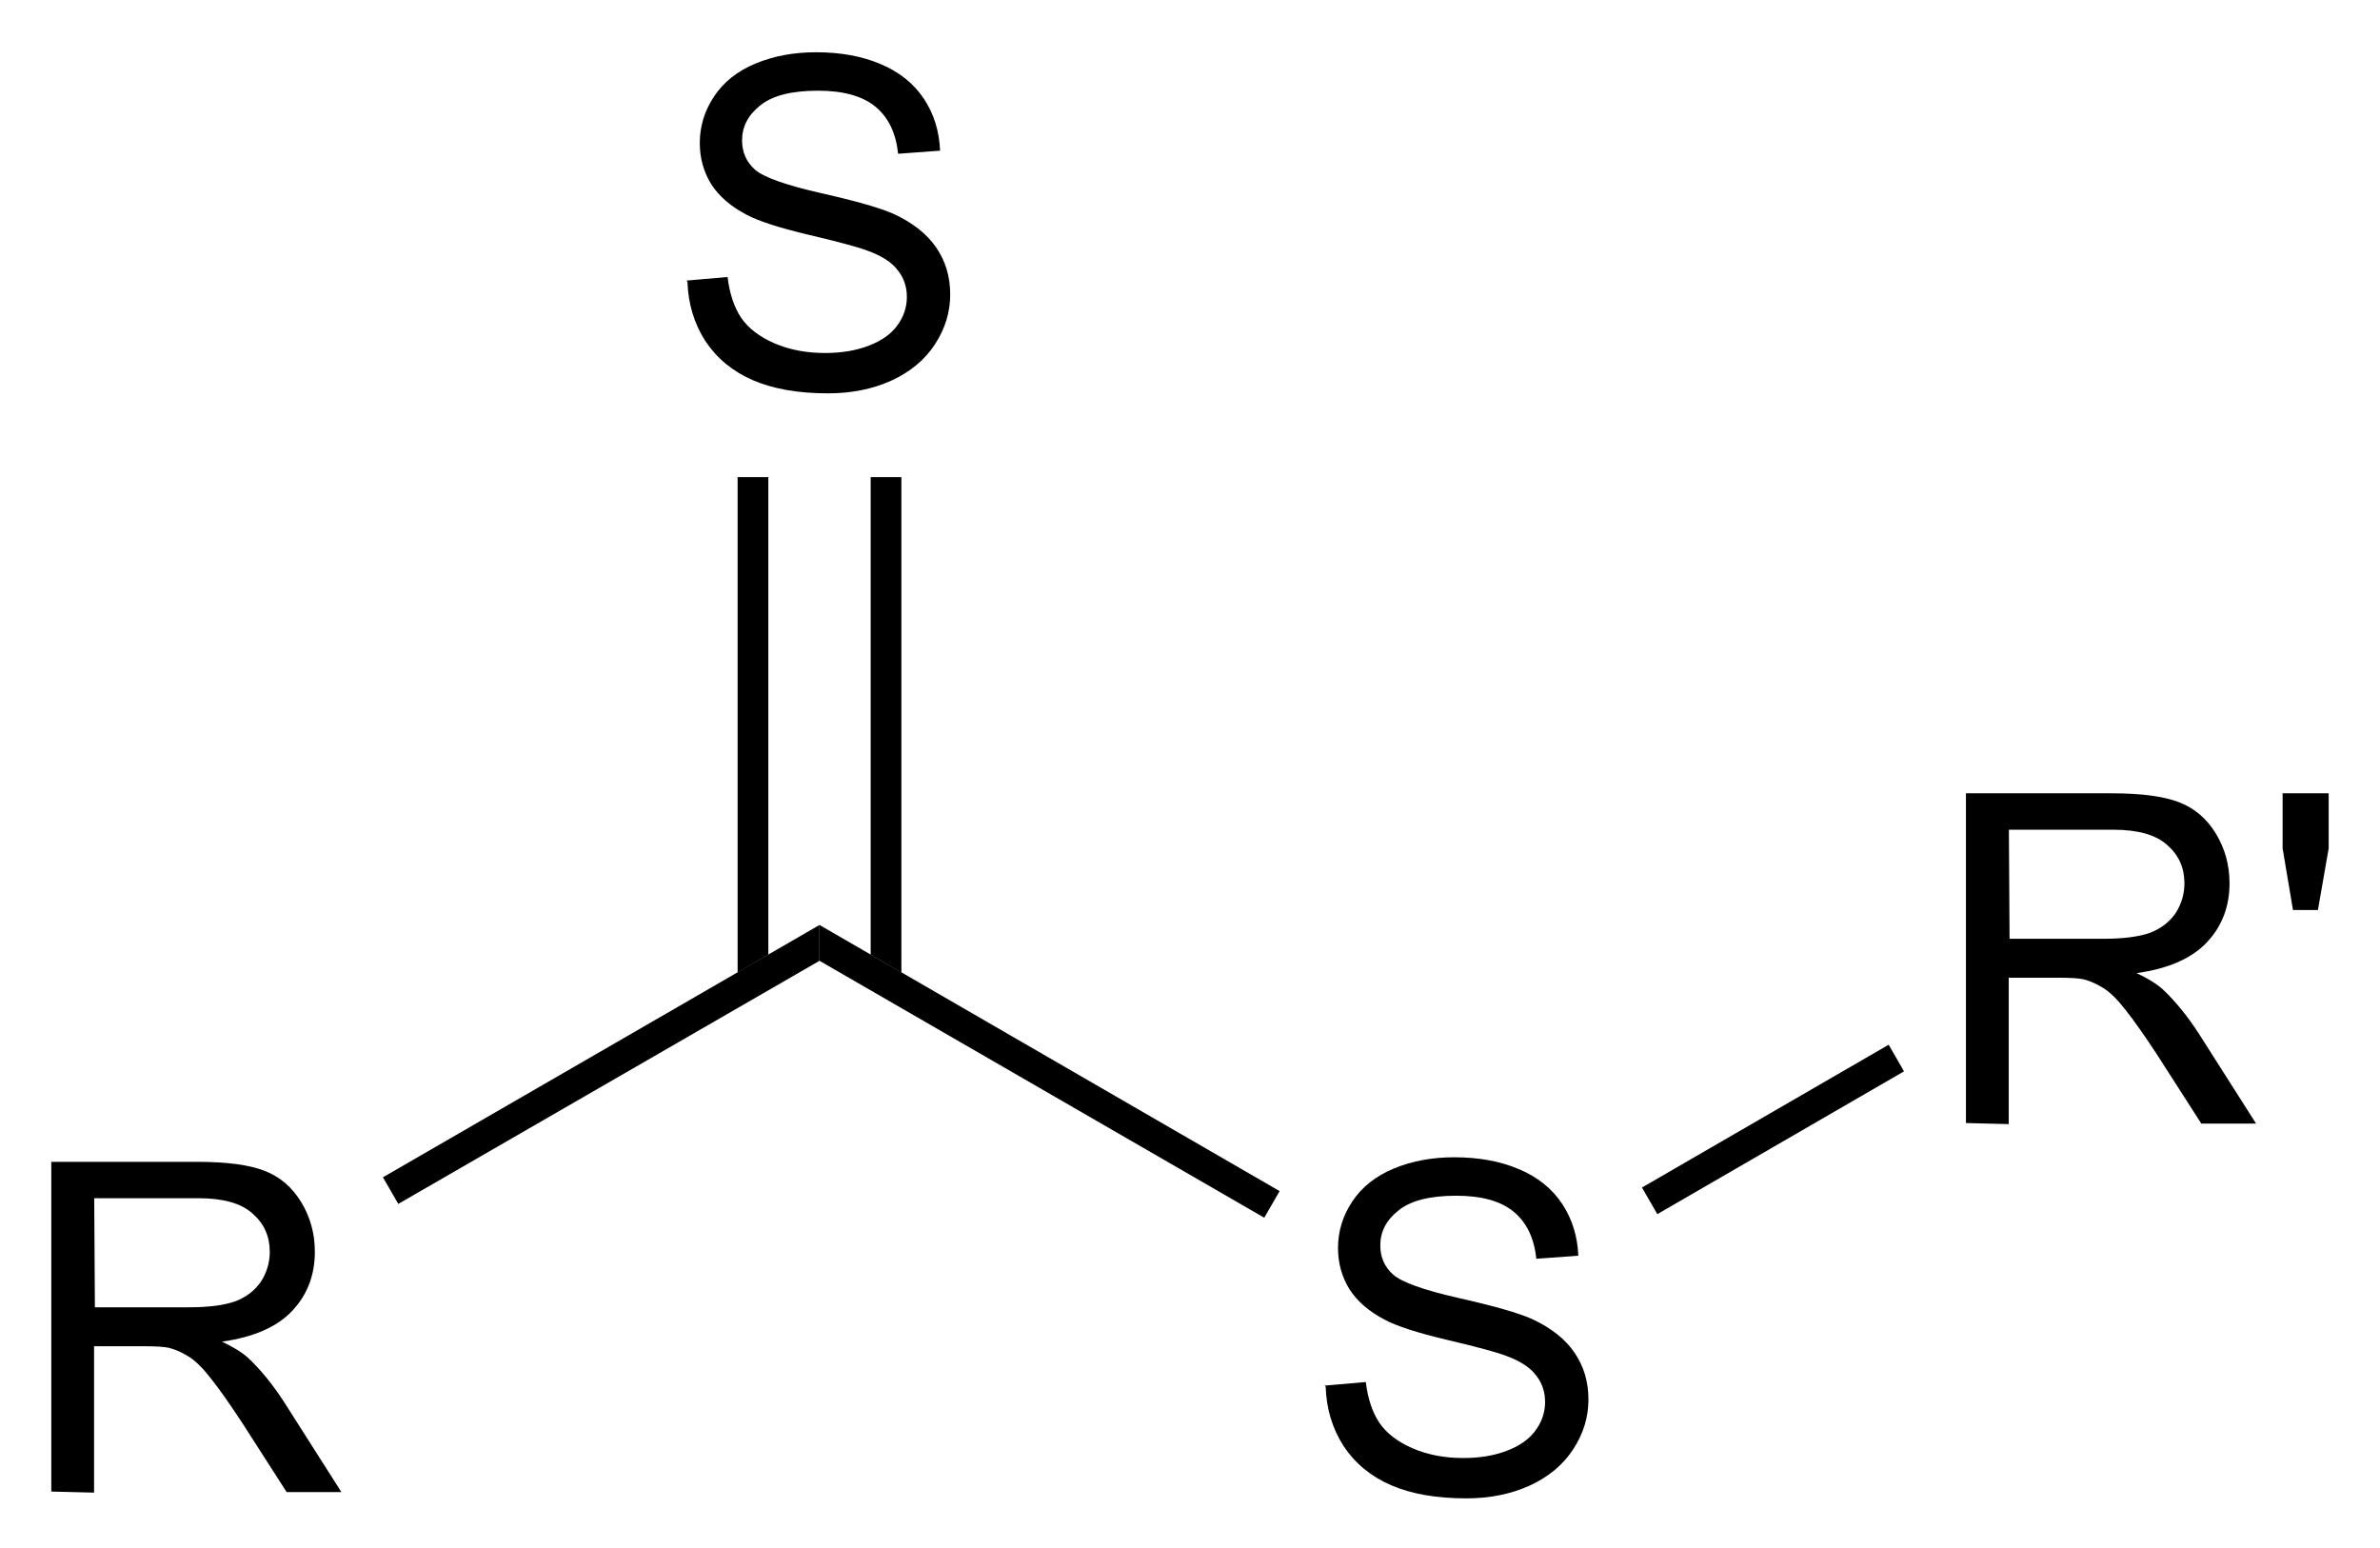
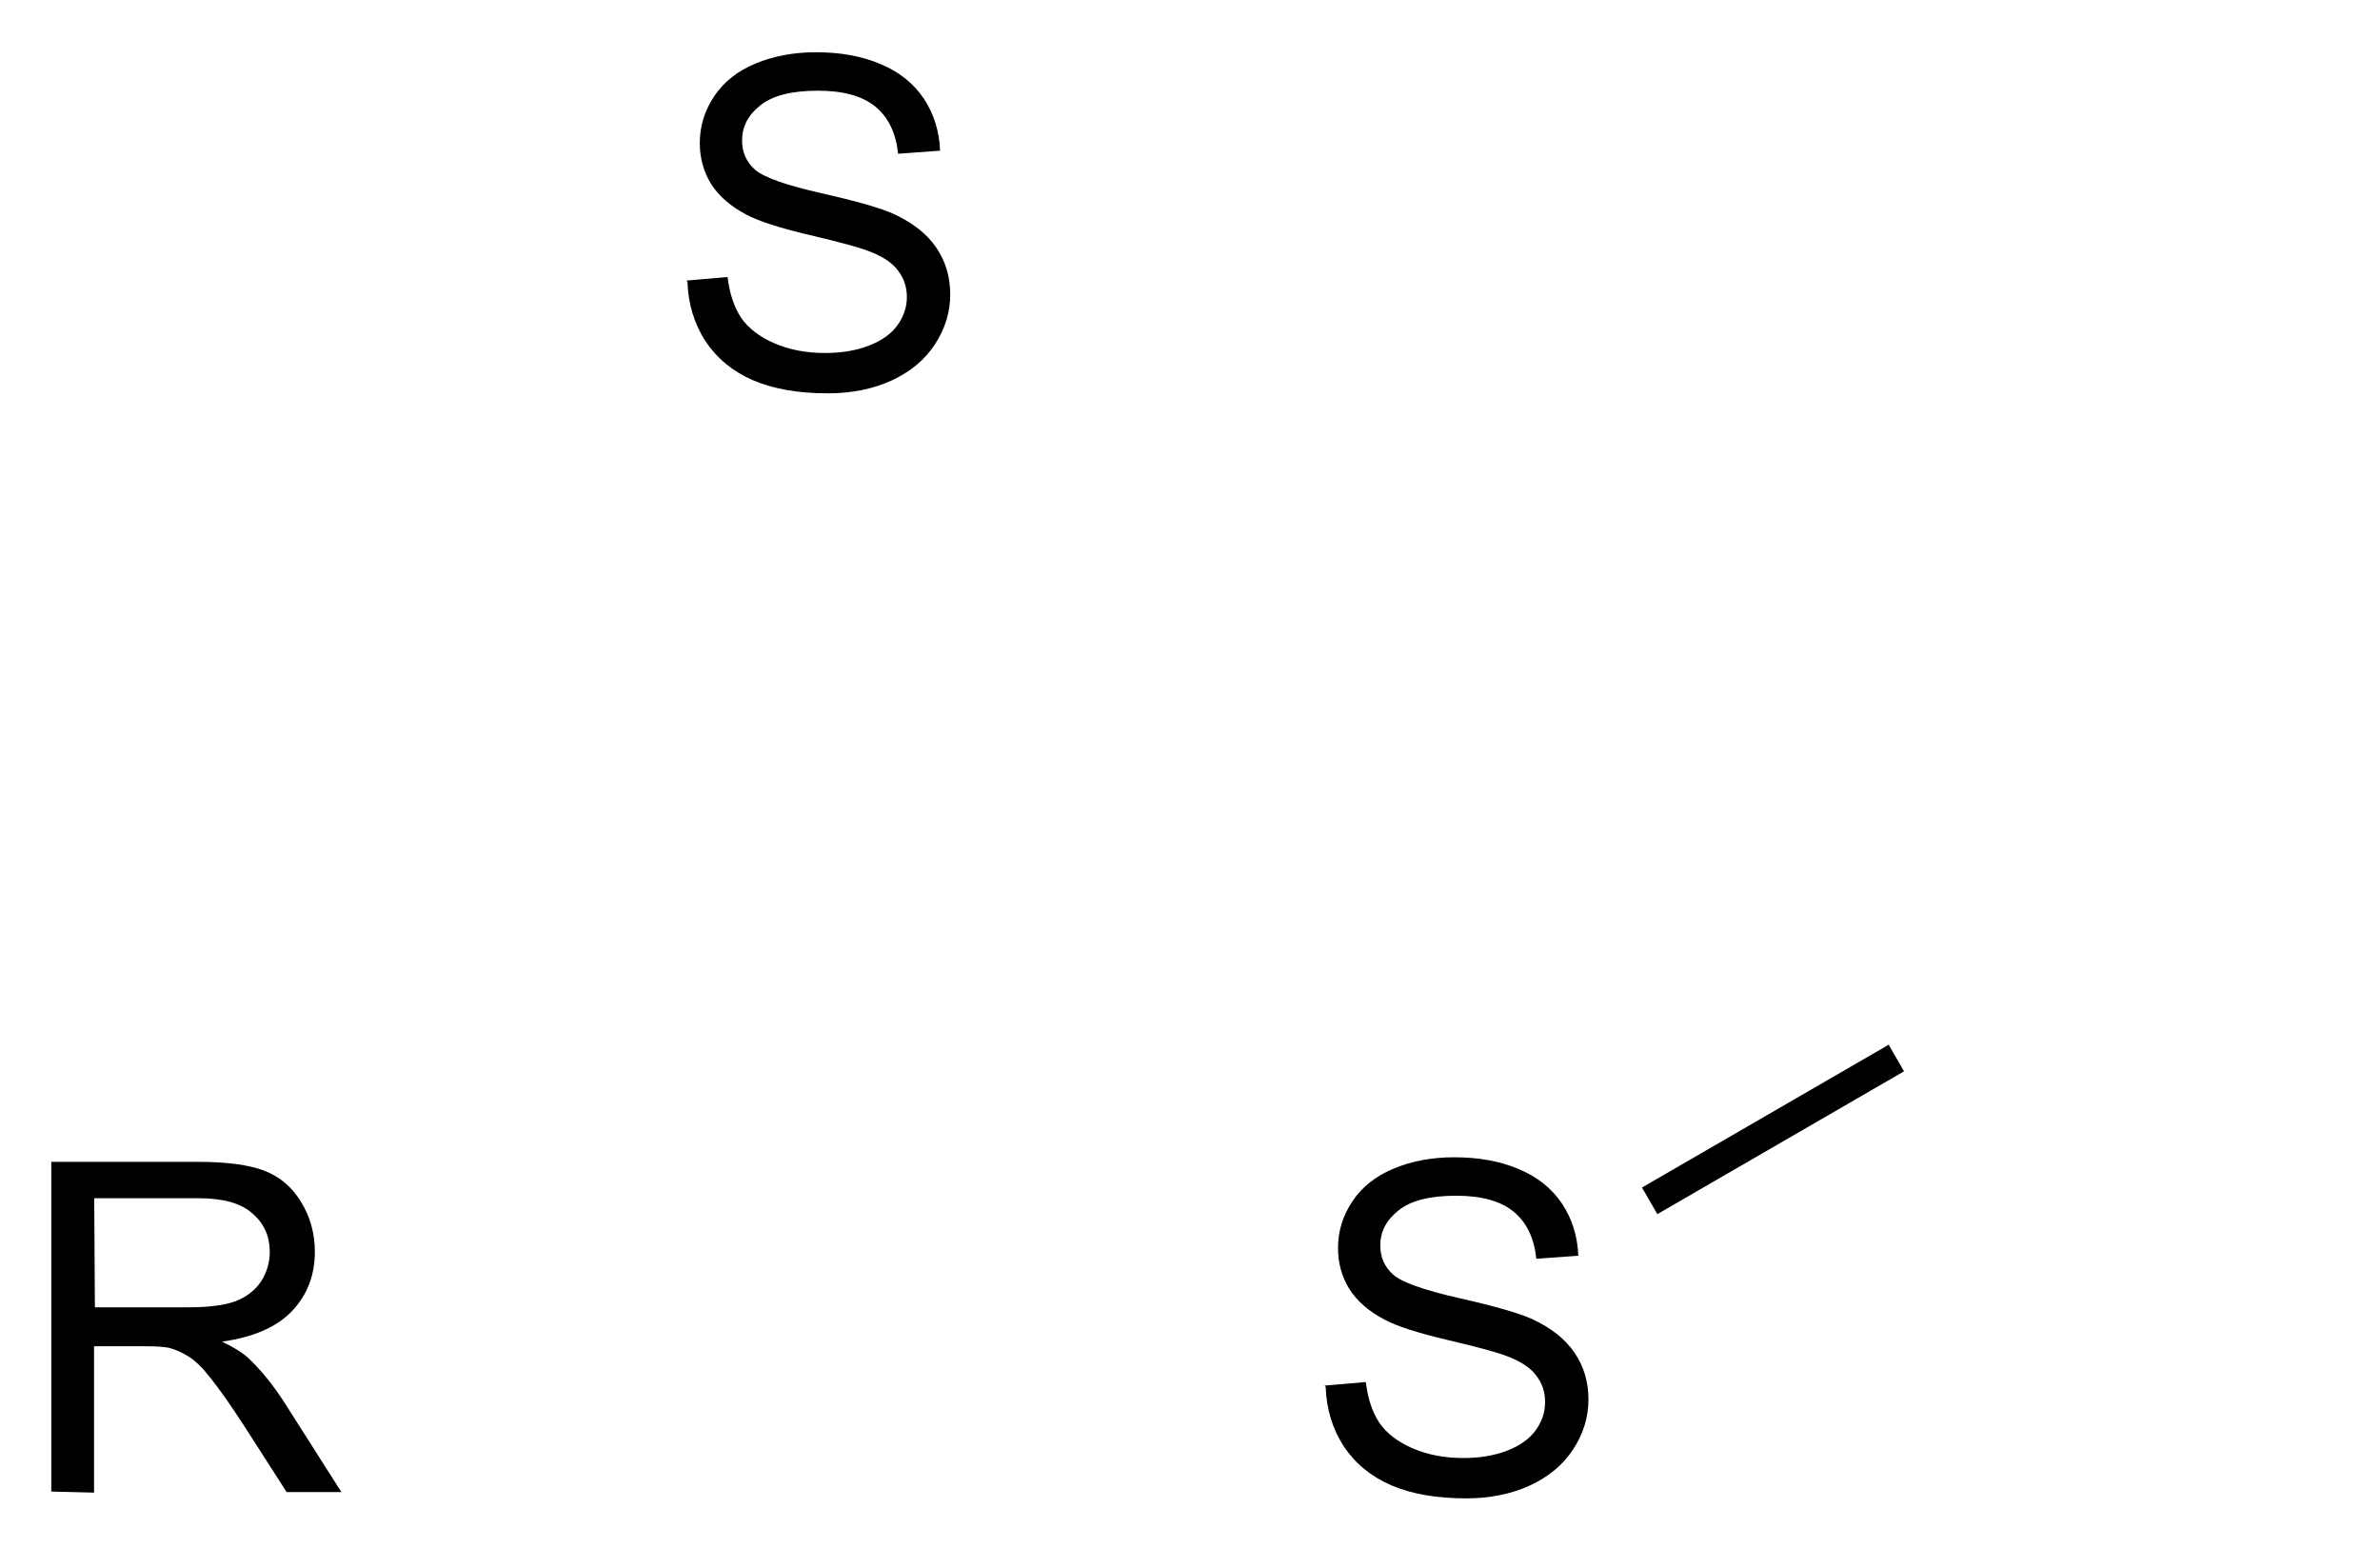
<svg xmlns="http://www.w3.org/2000/svg" preserveAspectRatio="xMidYMid" viewBox="108.25 50.28 46.502 30.252">
  <clipPath id="a">
    <rect x=".3" y=".3" width="539.4" height="719.15" />
  </clipPath>
  <g clip-path="url(#a)" transform="translate(.292 -.098)">
    <path d="M108.96 79.52v-6.442h2.856q.86 0 1.31.175.448.172.716.61.268.44.268.972 0 .686-.444 1.156t-1.37.6q.337.16.513.32.37.35.7.86l1.12 1.76h-1.07l-.86-1.34q-.38-.58-.62-.88-.24-.31-.438-.43-.19-.12-.385-.17-.143-.03-.47-.03h-.99v2.86zm.852-3.6h1.833q.584 0 .914-.118.32-.123.5-.387.17-.268.17-.58 0-.457-.34-.75-.33-.296-1.05-.296h-2.04z" />
-     <path d="M115.74 73.9l-.3-.52 8.53-4.93v.7z" fill-rule="evenodd" shape-rendering="geometricPrecision" stroke-width="0" />
    <path d="M133.84 77.45l.804-.07q.058.483.264.795.21.308.65.5.44.19.99.19.487 0 .86-.145.374-.145.554-.396.185-.254.185-.553 0-.3-.176-.52-.17-.23-.58-.38-.25-.1-1.14-.31-.89-.21-1.24-.4-.46-.24-.69-.6-.22-.36-.22-.8 0-.49.28-.91.28-.422.81-.642t1.18-.22q.72 0 1.26.23.55.23.85.68.293.446.315 1.013l-.82.06q-.064-.61-.446-.922-.38-.31-1.12-.31-.775 0-1.13.29-.353.28-.353.68 0 .347.25.57.25.224 1.287.46 1.04.234 1.43.41.56.26.83.66.27.395.27.913 0 .514-.297.97-.295.454-.85.71-.55.25-1.24.25-.874 0-1.467-.256-.59-.255-.93-.765-.33-.515-.35-1.16z" />
-     <path d="M123.97 69.15v-.7l8.99 5.2-.3.52z" fill-rule="evenodd" shape-rendering="geometricPrecision" stroke-width="0" />
    <path d="M121.37 55.86l.804-.07q.058.483.264.795.21.308.65.5.44.19.99.19.487 0 .86-.145.374-.145.554-.396.185-.254.185-.553 0-.3-.176-.52-.17-.23-.58-.38-.25-.1-1.14-.31-.89-.21-1.24-.4-.46-.24-.69-.6-.22-.36-.22-.8 0-.49.28-.91.28-.422.81-.642t1.18-.22q.72 0 1.26.23.55.23.85.68.293.446.315 1.013l-.82.06q-.064-.61-.446-.922-.38-.31-1.12-.31-.775 0-1.13.29-.353.28-.353.68 0 .347.25.57.25.224 1.287.46 1.04.234 1.43.41.56.26.83.66.27.395.27.913 0 .514-.297.97-.295.454-.85.71-.55.25-1.24.25-.874 0-1.467-.256-.59-.255-.93-.765-.33-.515-.35-1.16z" />
-     <path d="M124.97 69.03l.6.35V59.7h-.6zm-2.6.35l.6-.35V59.7h-.6z" fill-rule="evenodd" shape-rendering="geometricPrecision" stroke-width="0" />
-     <path d="M146.37 72.32v-6.442h2.856q.86 0 1.31.175.448.172.716.61.268.44.268.972 0 .686-.444 1.156t-1.37.6q.337.16.513.32.37.35.7.86l1.12 1.76h-1.07l-.86-1.34q-.38-.58-.62-.88-.24-.31-.438-.43-.19-.12-.385-.17-.143-.03-.47-.03h-.99v2.86zm.852-3.6h1.833q.584 0 .914-.118.32-.123.5-.387.17-.268.17-.58 0-.457-.34-.75-.33-.296-1.05-.296h-2.04zm5.538-.562l-.203-1.204v-1.077h.9v1.077l-.21 1.204z" />
    <path d="M140.34 74.1l-.3-.52 4.82-2.79.3.52z" fill-rule="evenodd" shape-rendering="geometricPrecision" stroke-width="0" />
  </g>
</svg>